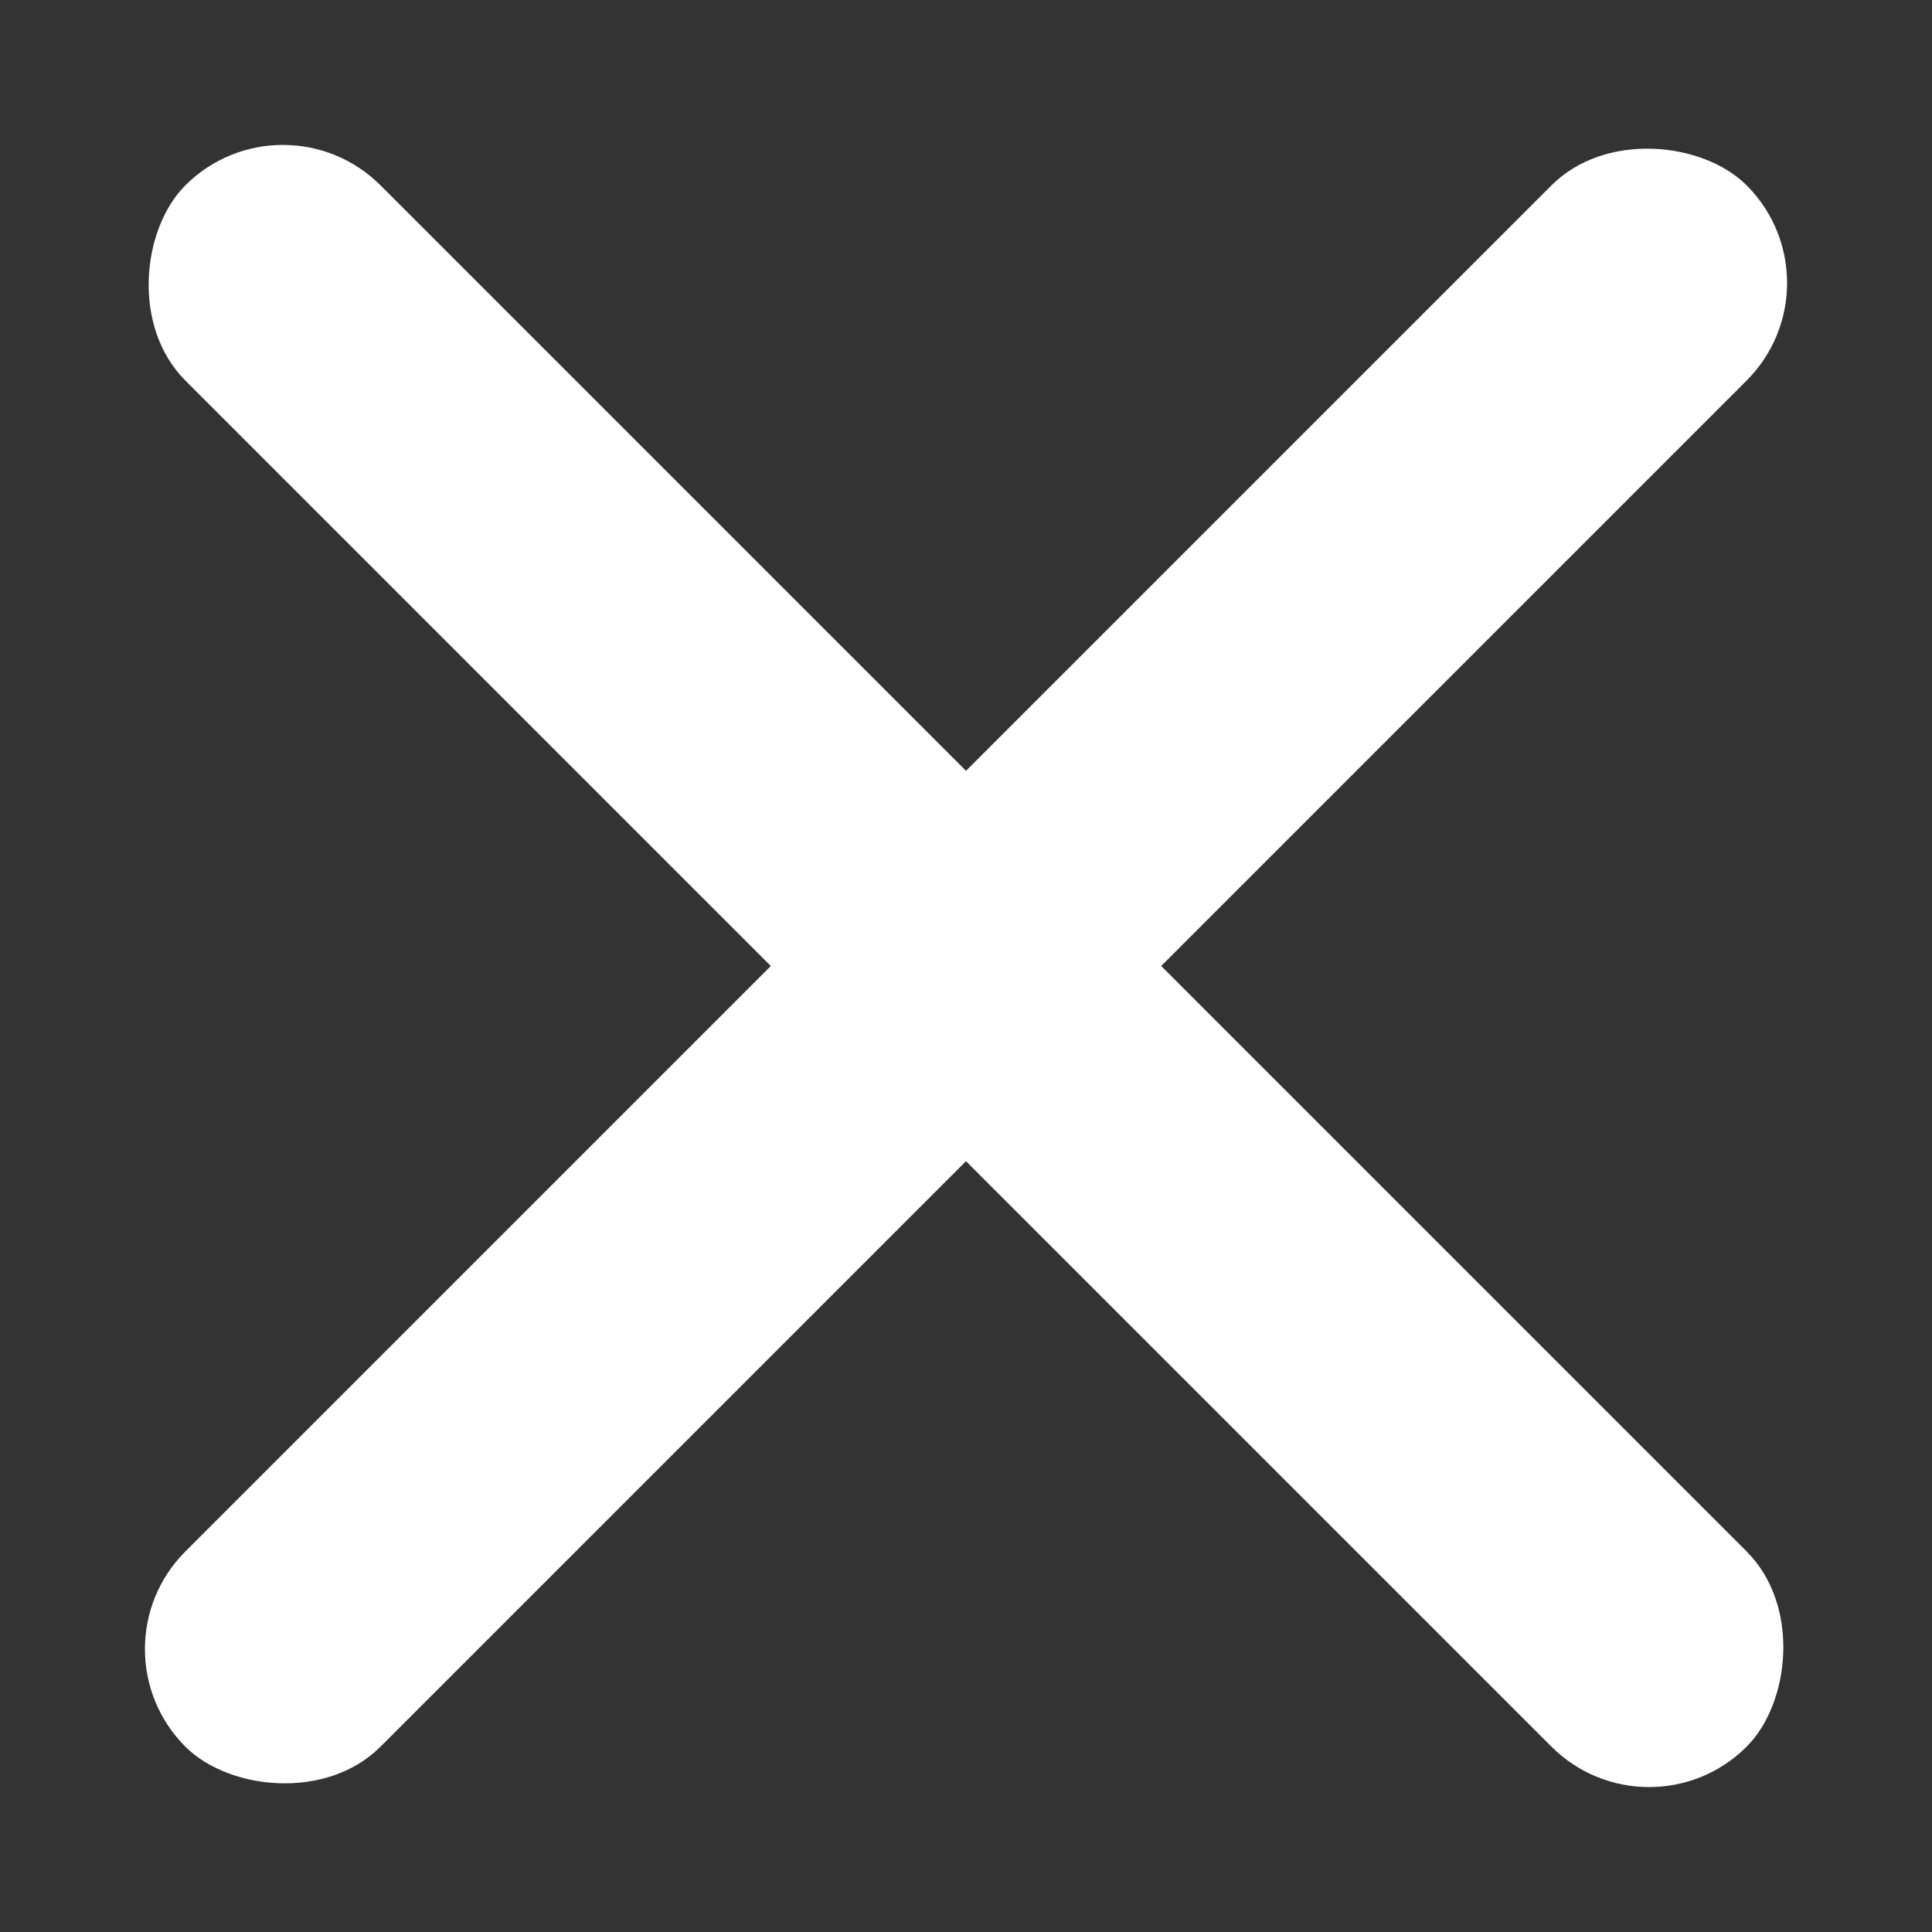
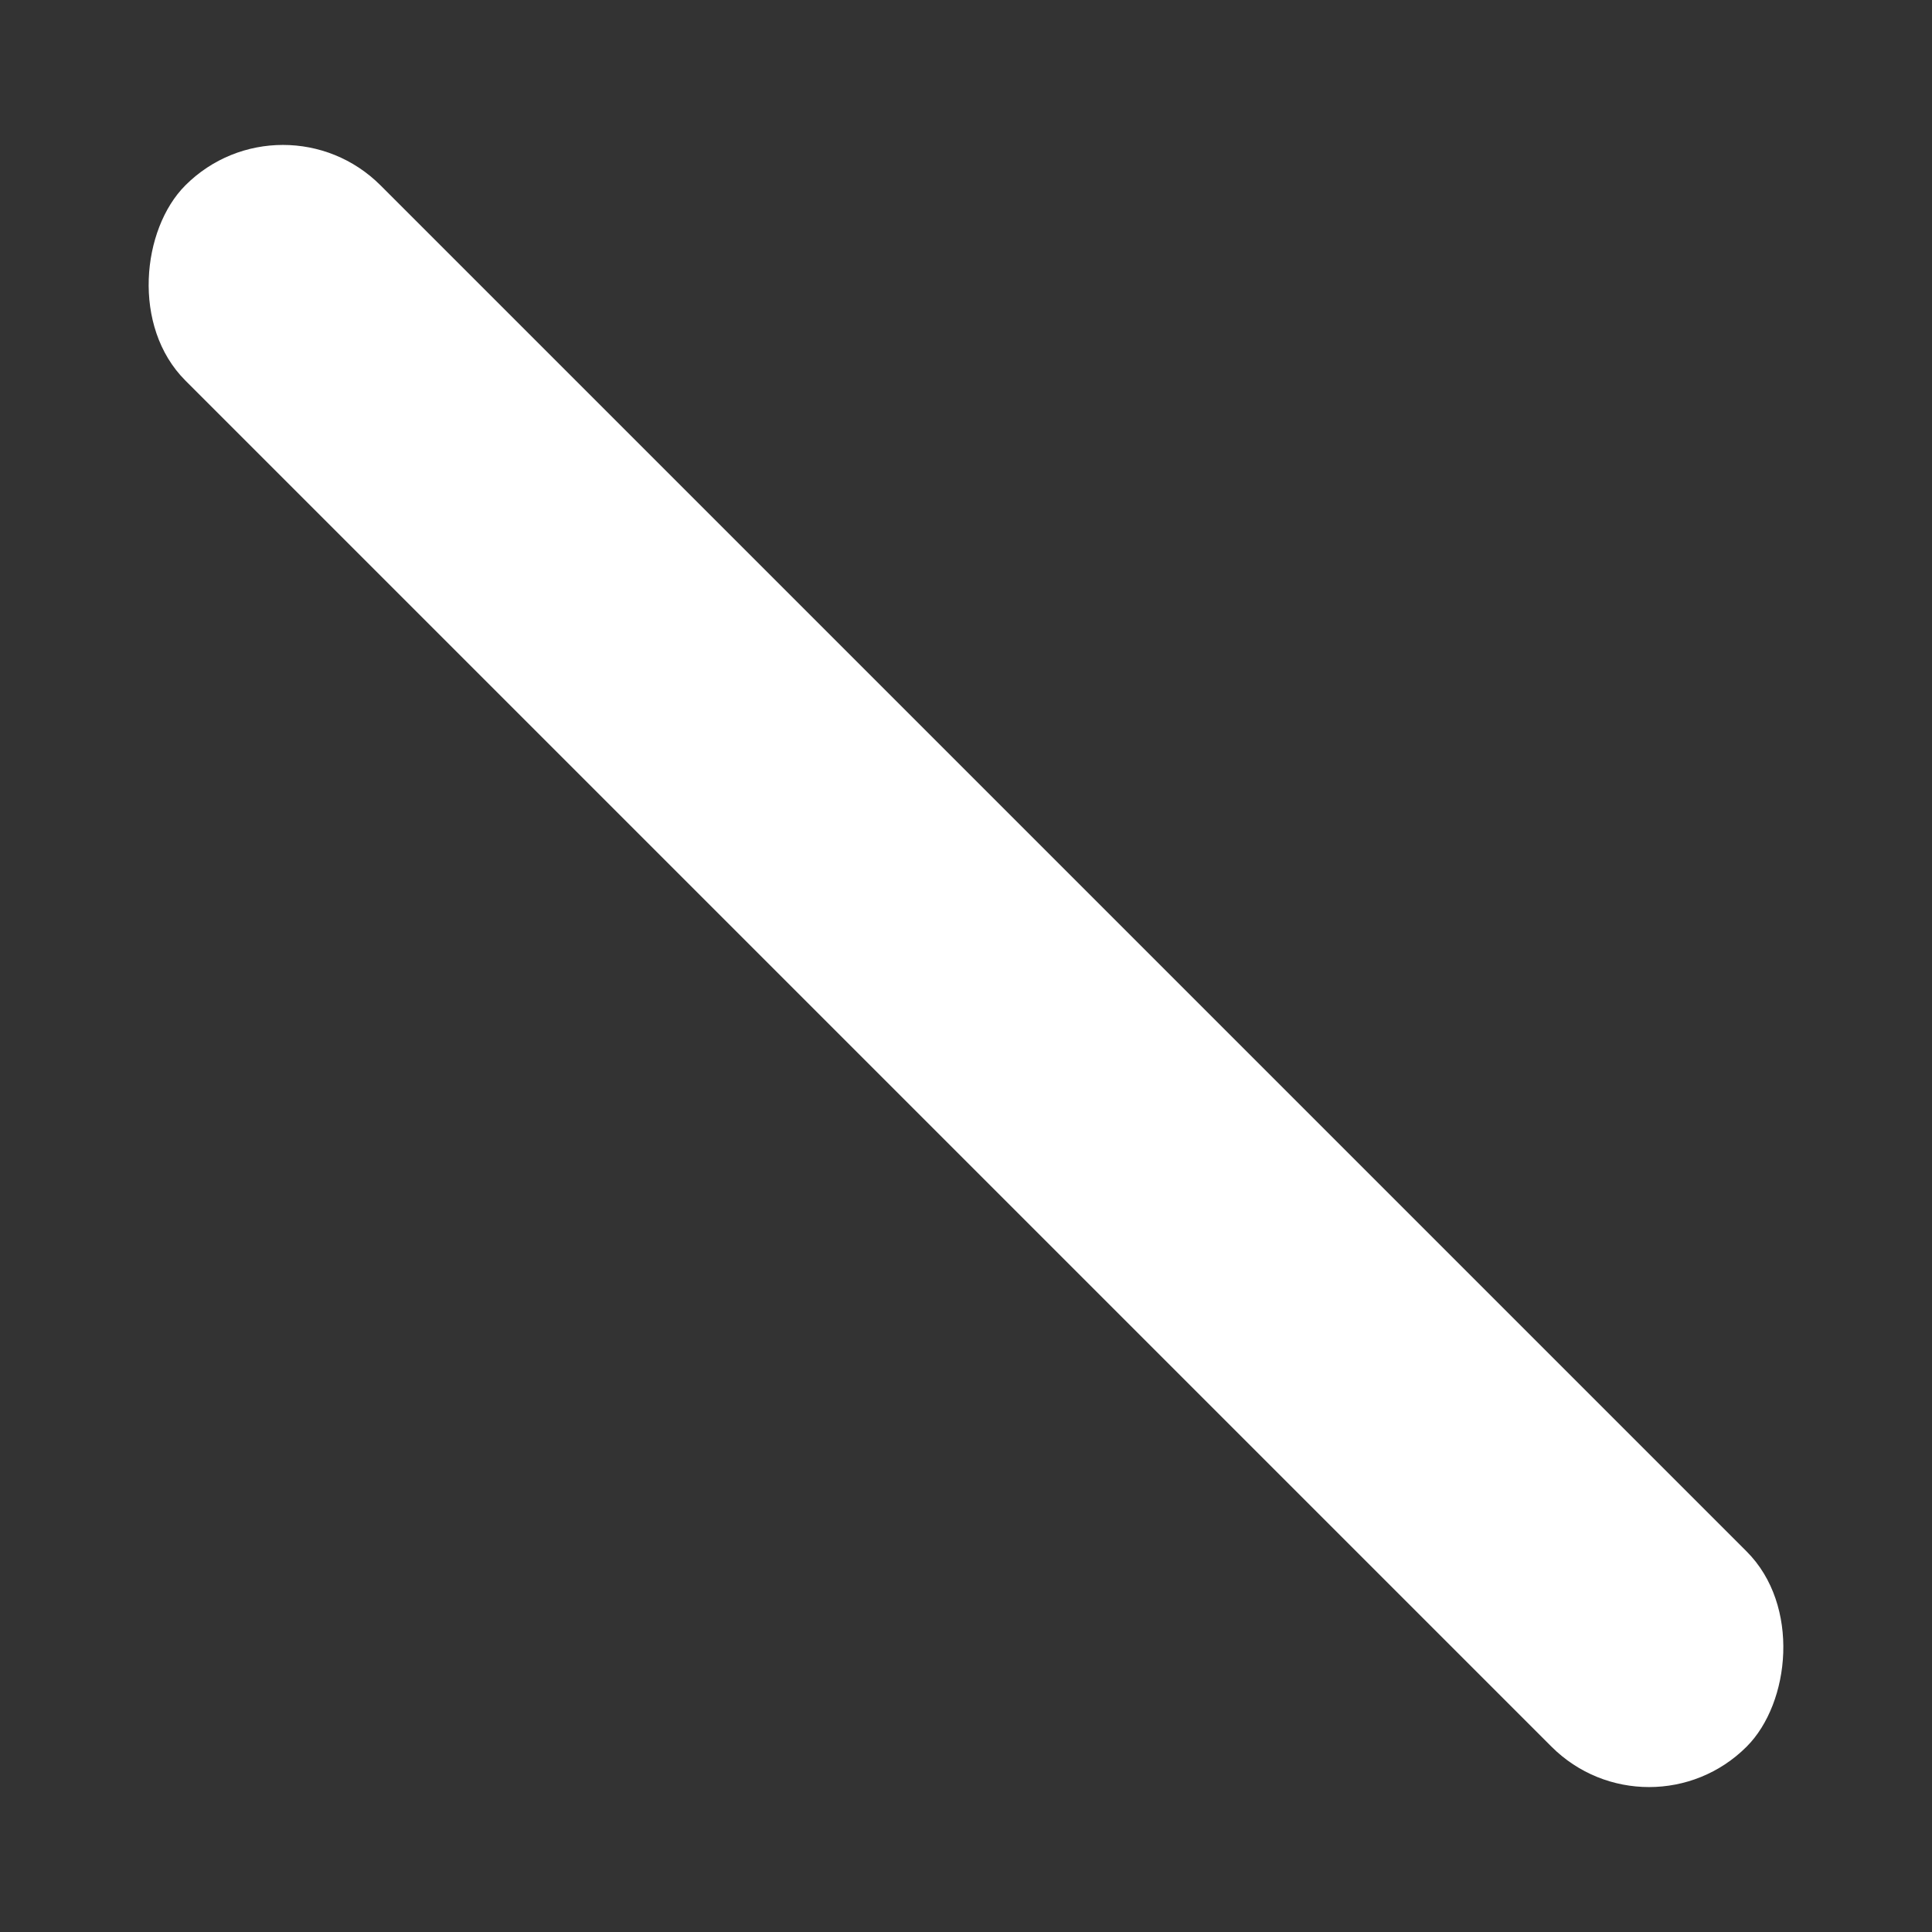
<svg xmlns="http://www.w3.org/2000/svg" width="14px" height="14px" viewBox="0 0 14 14" version="1.1">
  <rect x="0" y="0" width="14" height="14" fill="#333333" stroke="none" />
  <title>X</title>
  <g id="Design" stroke="none" stroke-width="1" fill="none" fill-rule="evenodd">
    <g id="Profil-objednavky" transform="translate(-1572, -12)" fill="#fff">
      <g id="X" transform="translate(1572, 12)">
        <rect id="Rectangle" transform="translate(7, 7) rotate(-315) translate(-7, -7) " x="-1" y="6" width="16" height="2" rx="1" />
-         <rect id="Rectangle-Copy-2" transform="translate(7, 7) rotate(-45) translate(-7, -7) " x="-1" y="6" width="16" height="2" rx="1" />
      </g>
    </g>
  </g>
</svg>